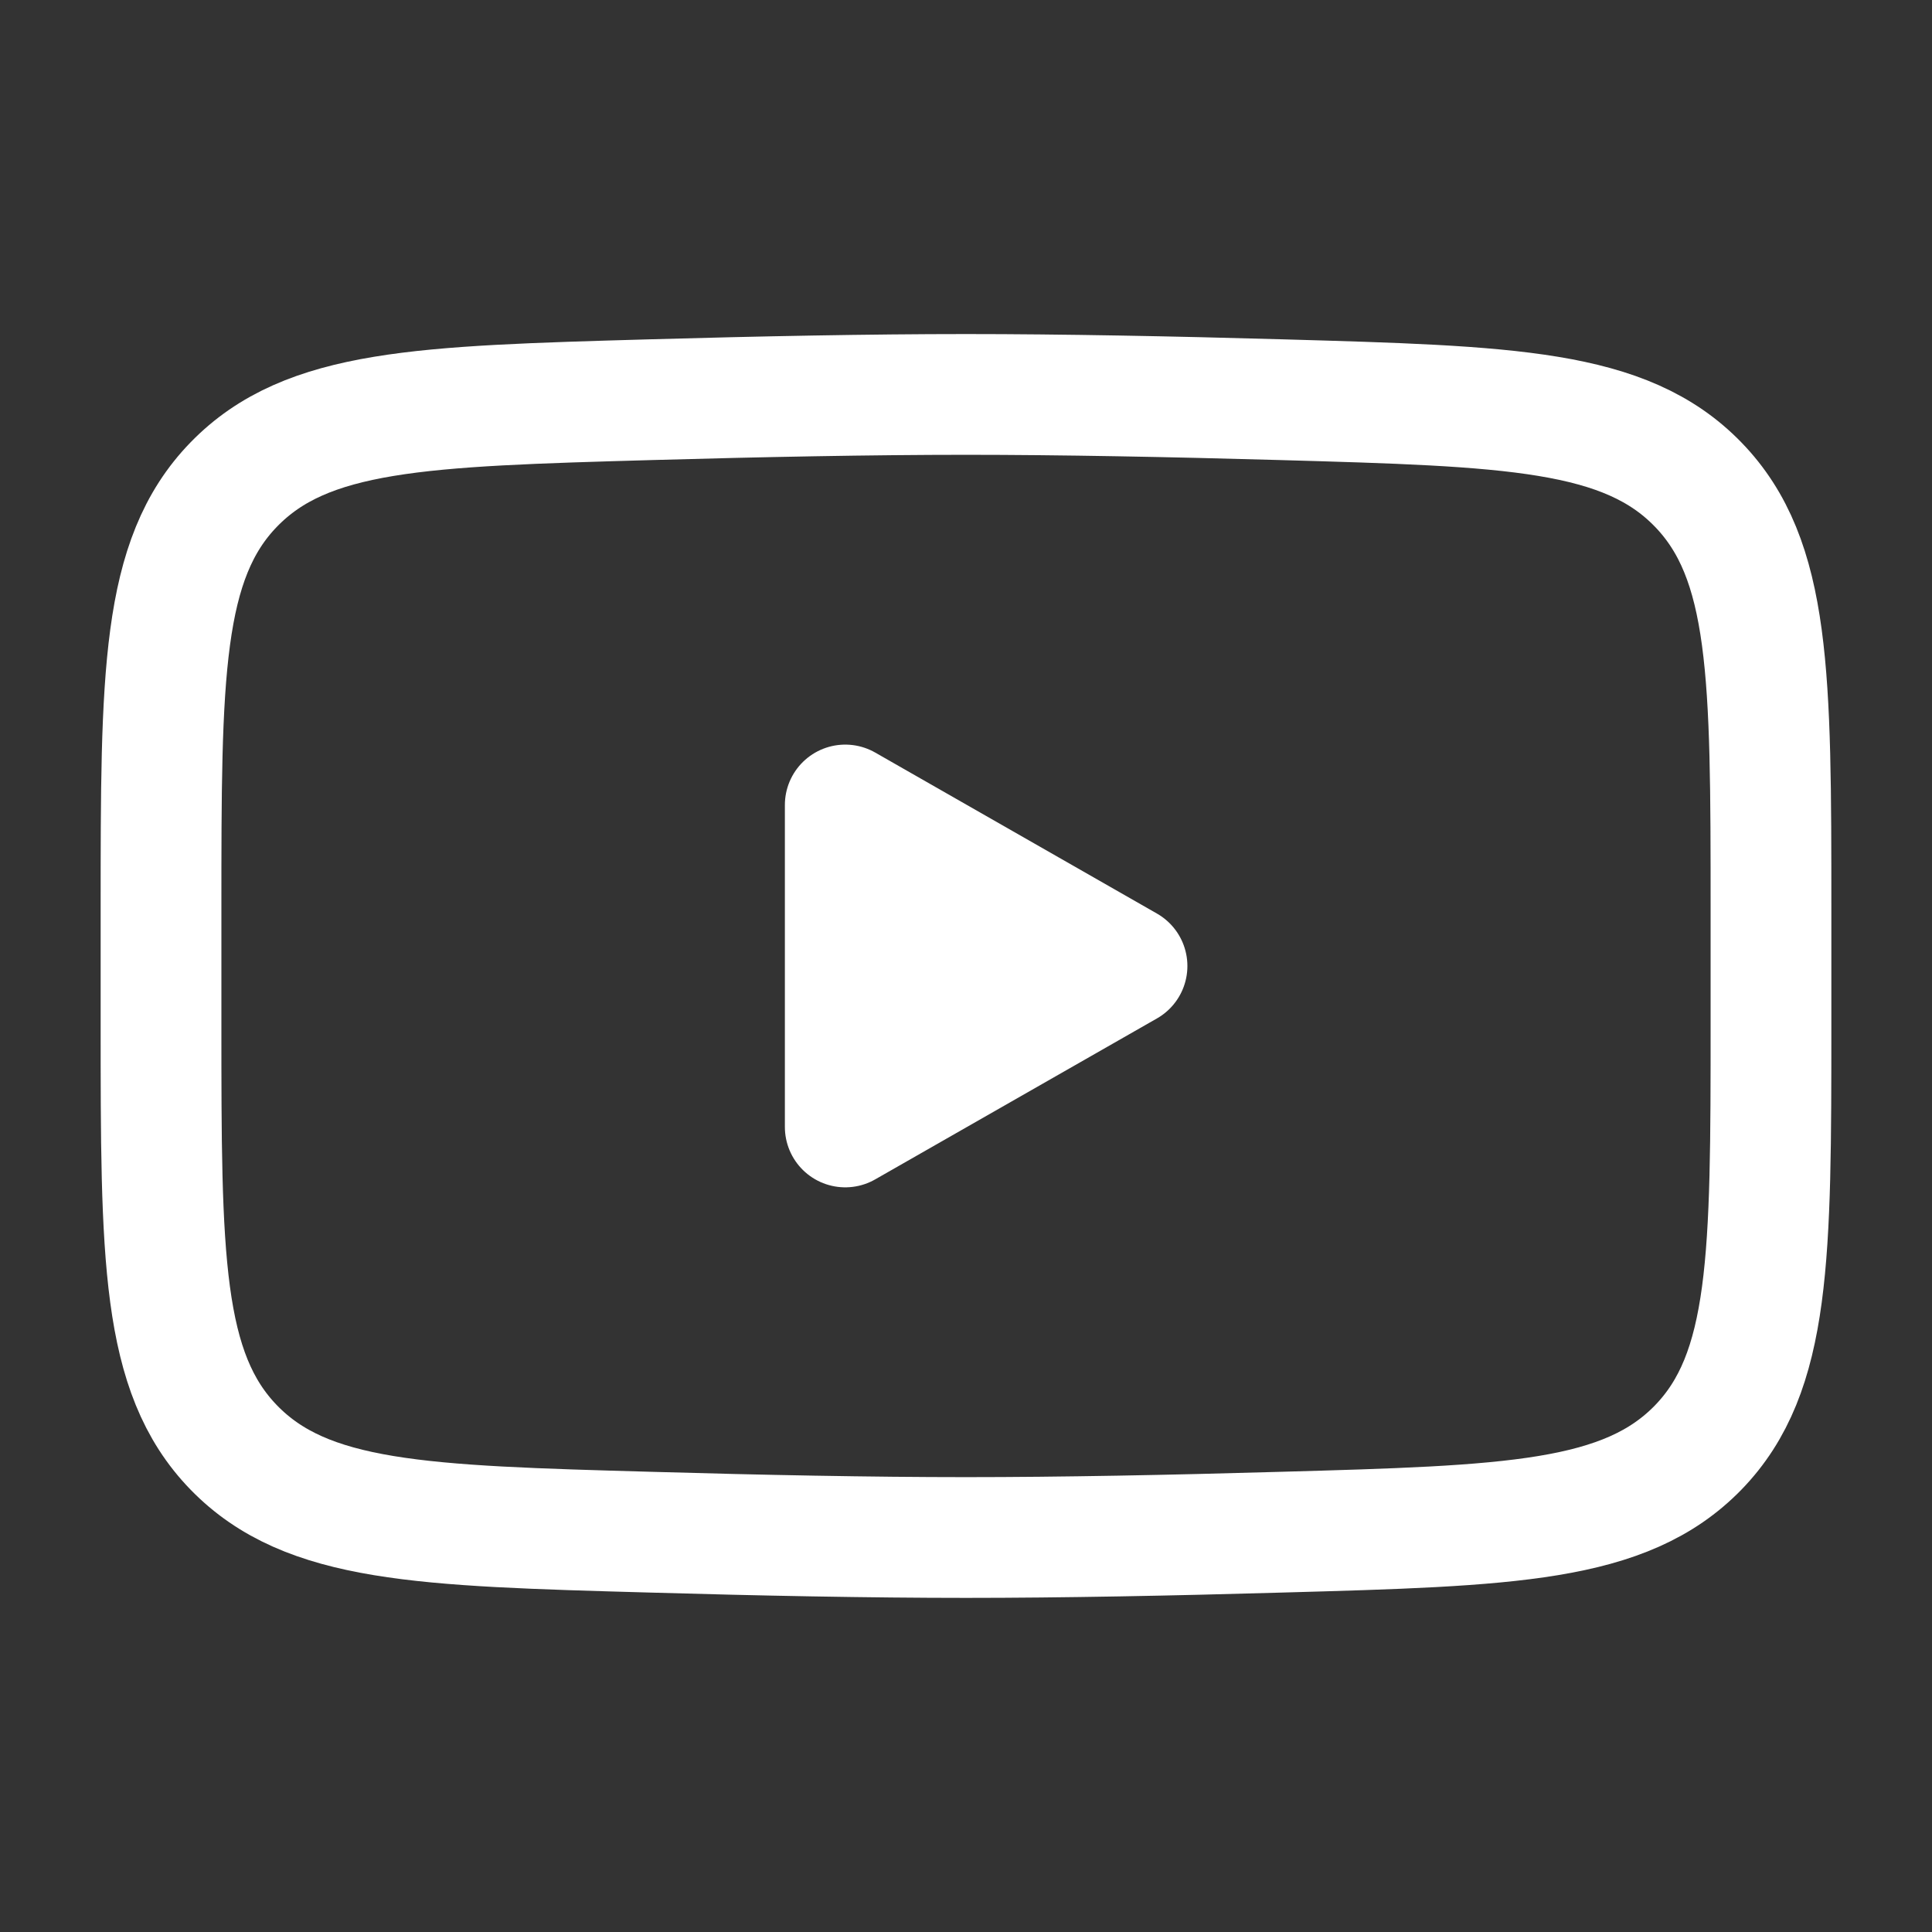
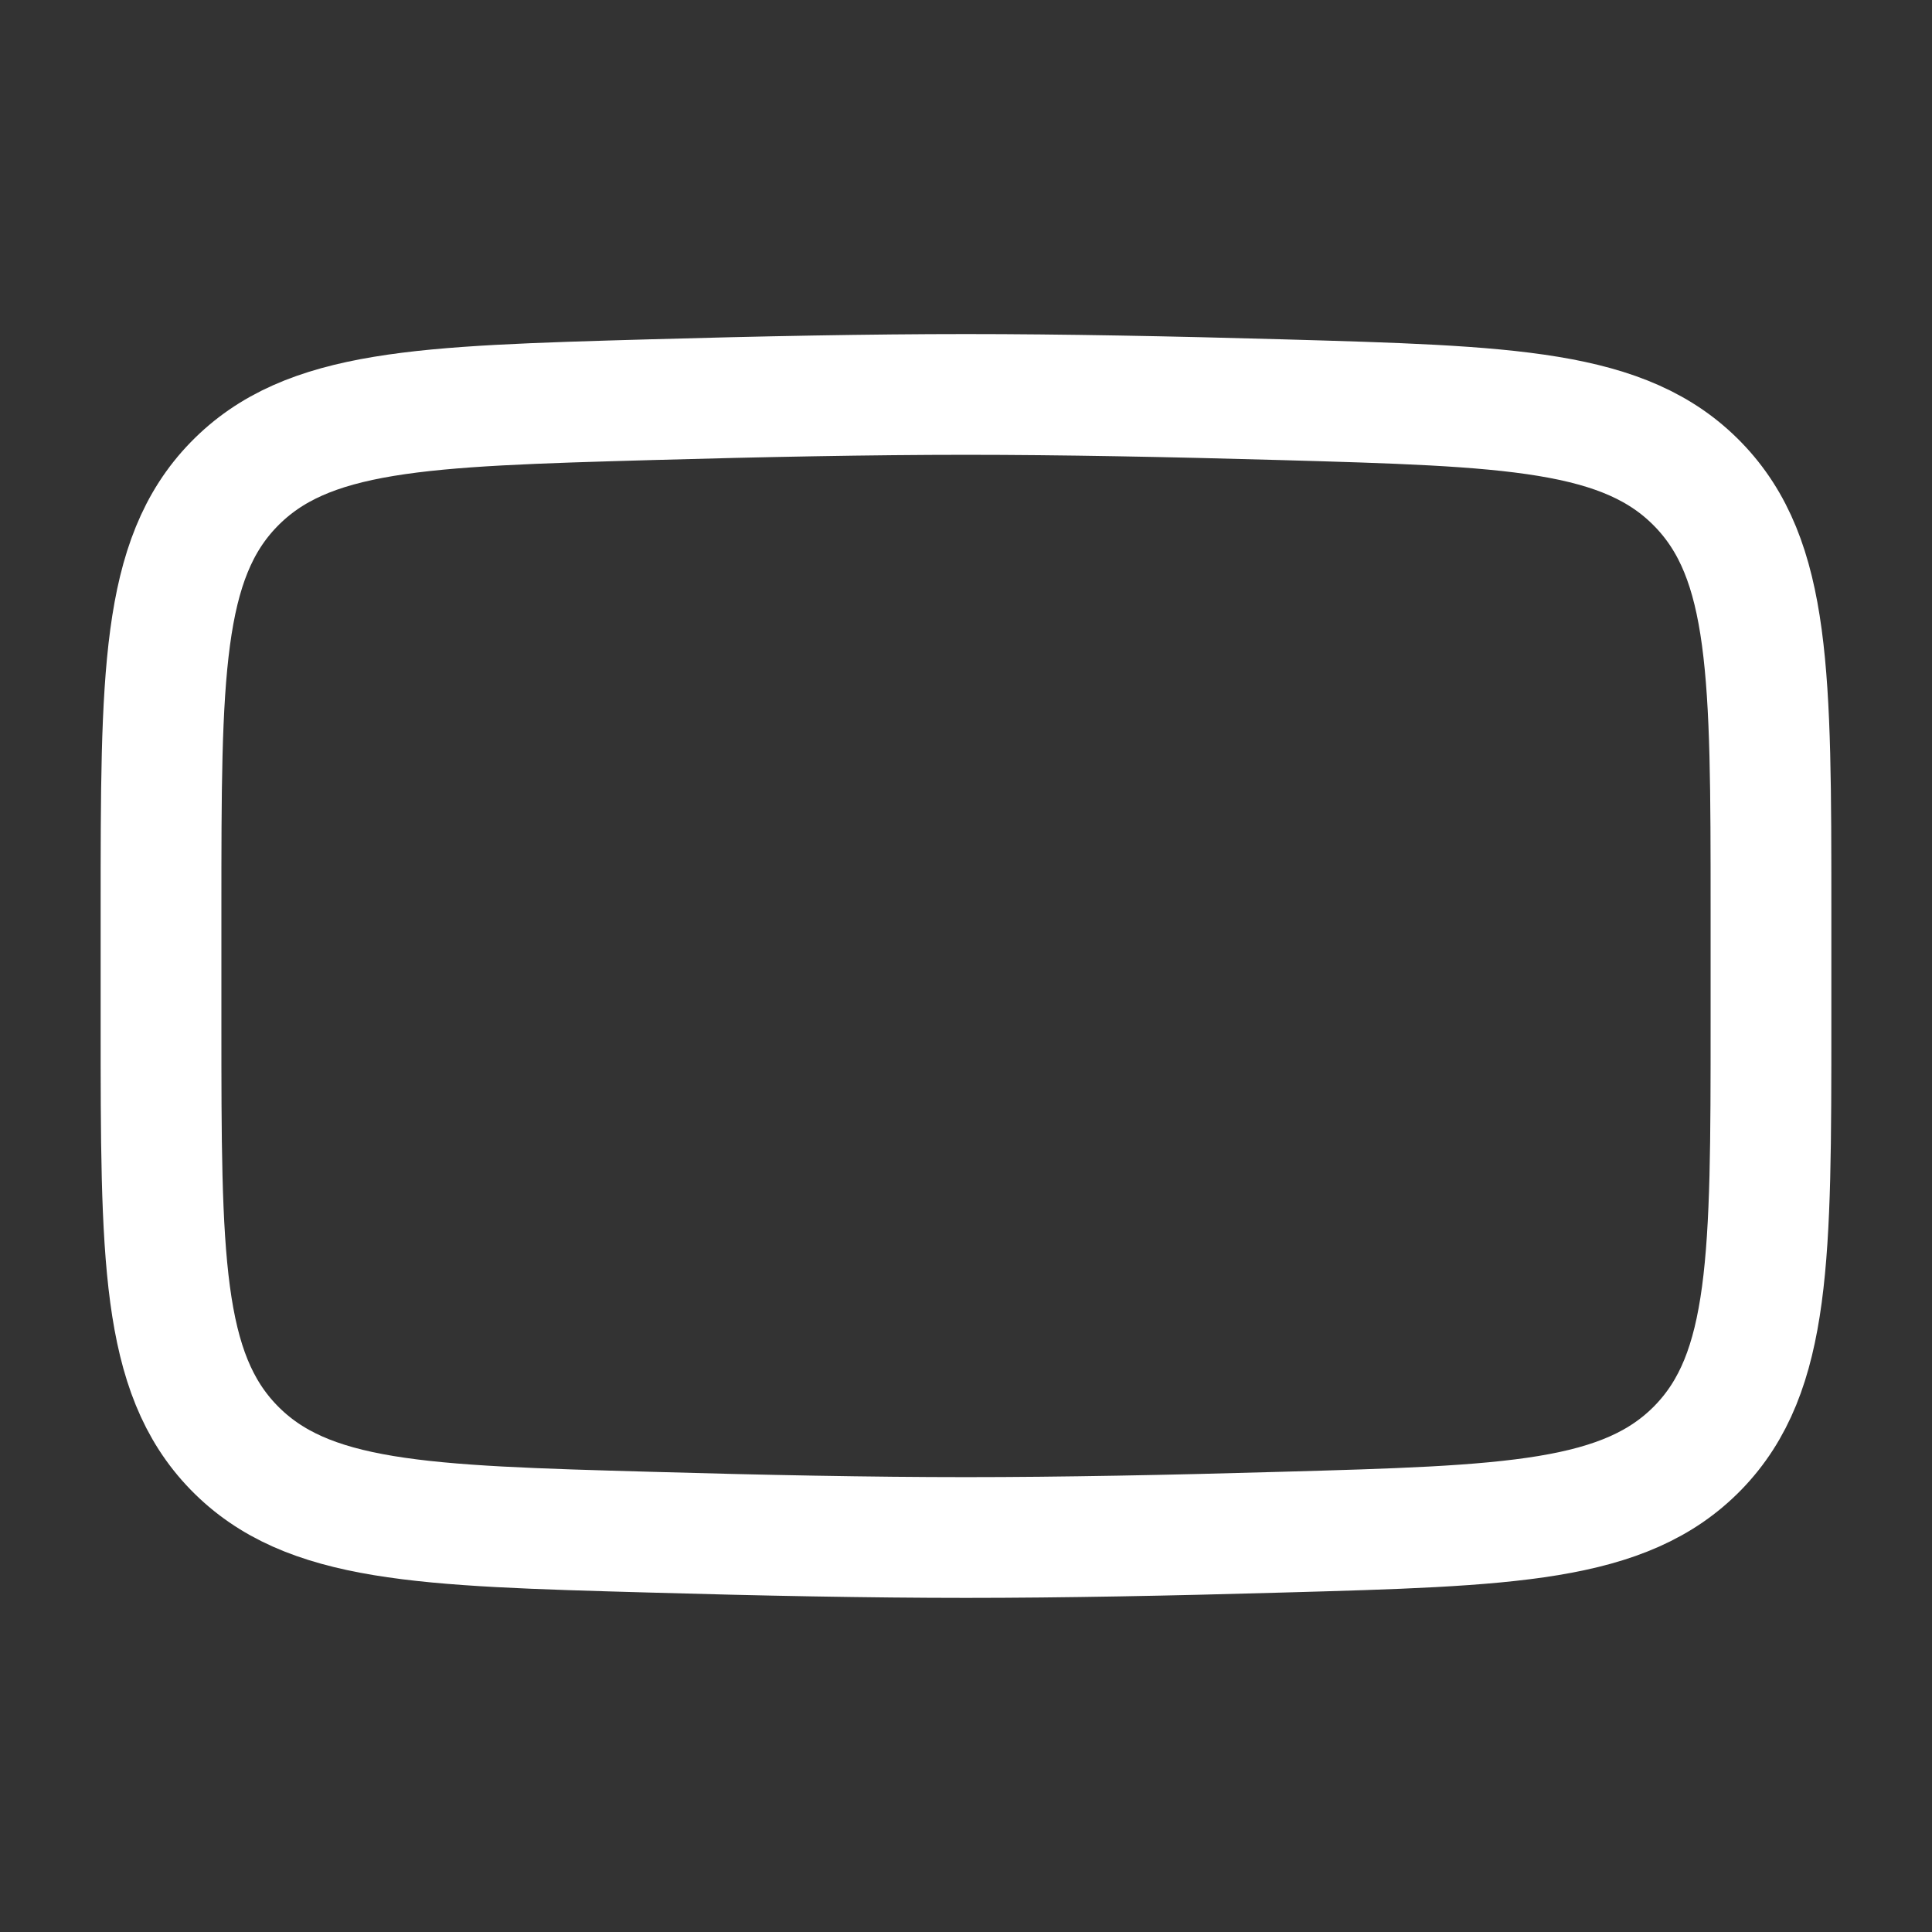
<svg xmlns="http://www.w3.org/2000/svg" width="32" height="32" viewBox="0 0 32 32" fill="none">
  <rect x="0" y="0" width="32" height="32" fill="#333333" stroke="none" />
-   <path d="M18.667 16L14 18.666V13.333L18.667 16Z" fill="white" stroke="white" stroke-width="2" stroke-linecap="round" stroke-linejoin="round" />
  <path d="M2.667 16.944V15.056C2.667 11.196 2.667 9.265 3.873 8.024C5.081 6.781 6.982 6.728 10.784 6.62C12.584 6.569 14.424 6.533 16 6.533C17.576 6.533 19.415 6.569 21.216 6.62C25.017 6.728 26.919 6.781 28.125 8.024C29.332 9.267 29.333 11.197 29.333 15.056V16.942C29.333 20.804 29.333 22.733 28.127 23.976C26.919 25.217 25.018 25.272 21.216 25.378C19.416 25.43 17.576 25.466 16 25.466C14.424 25.466 12.585 25.43 10.784 25.378C6.982 25.272 5.081 25.218 3.873 23.976C2.665 22.733 2.667 20.802 2.667 16.944Z" stroke="white" stroke-width="2" />
</svg>